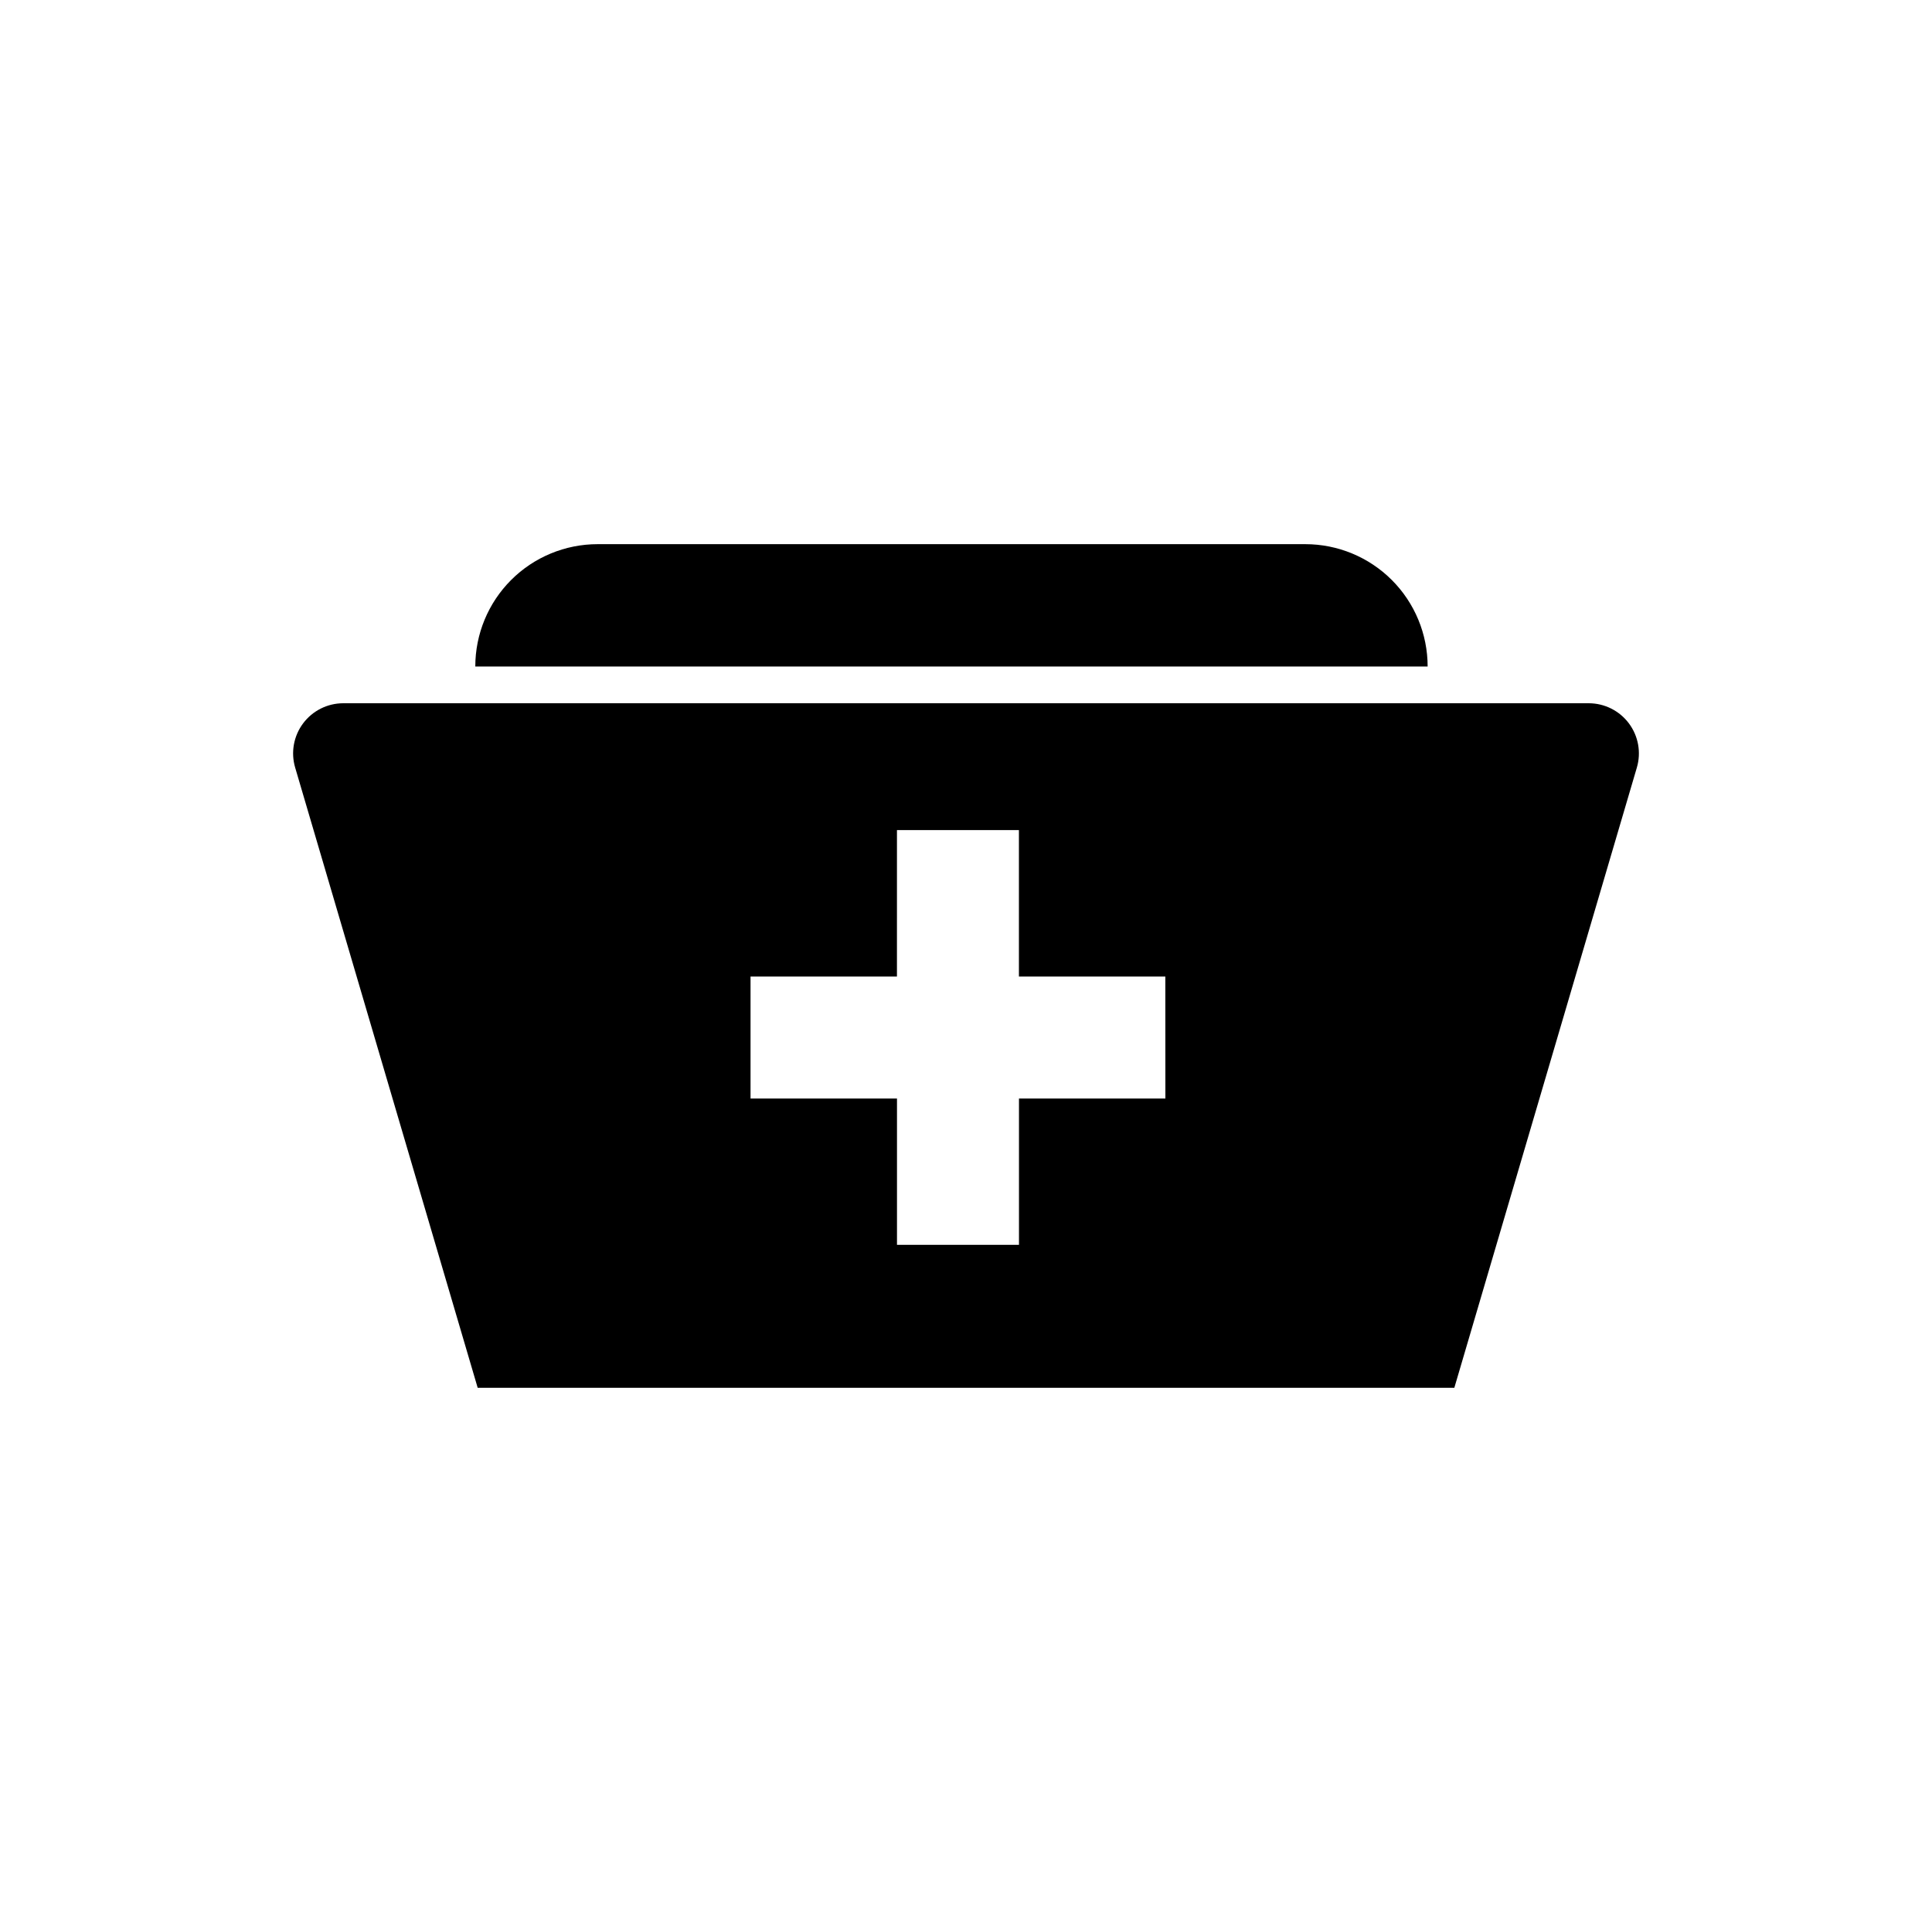
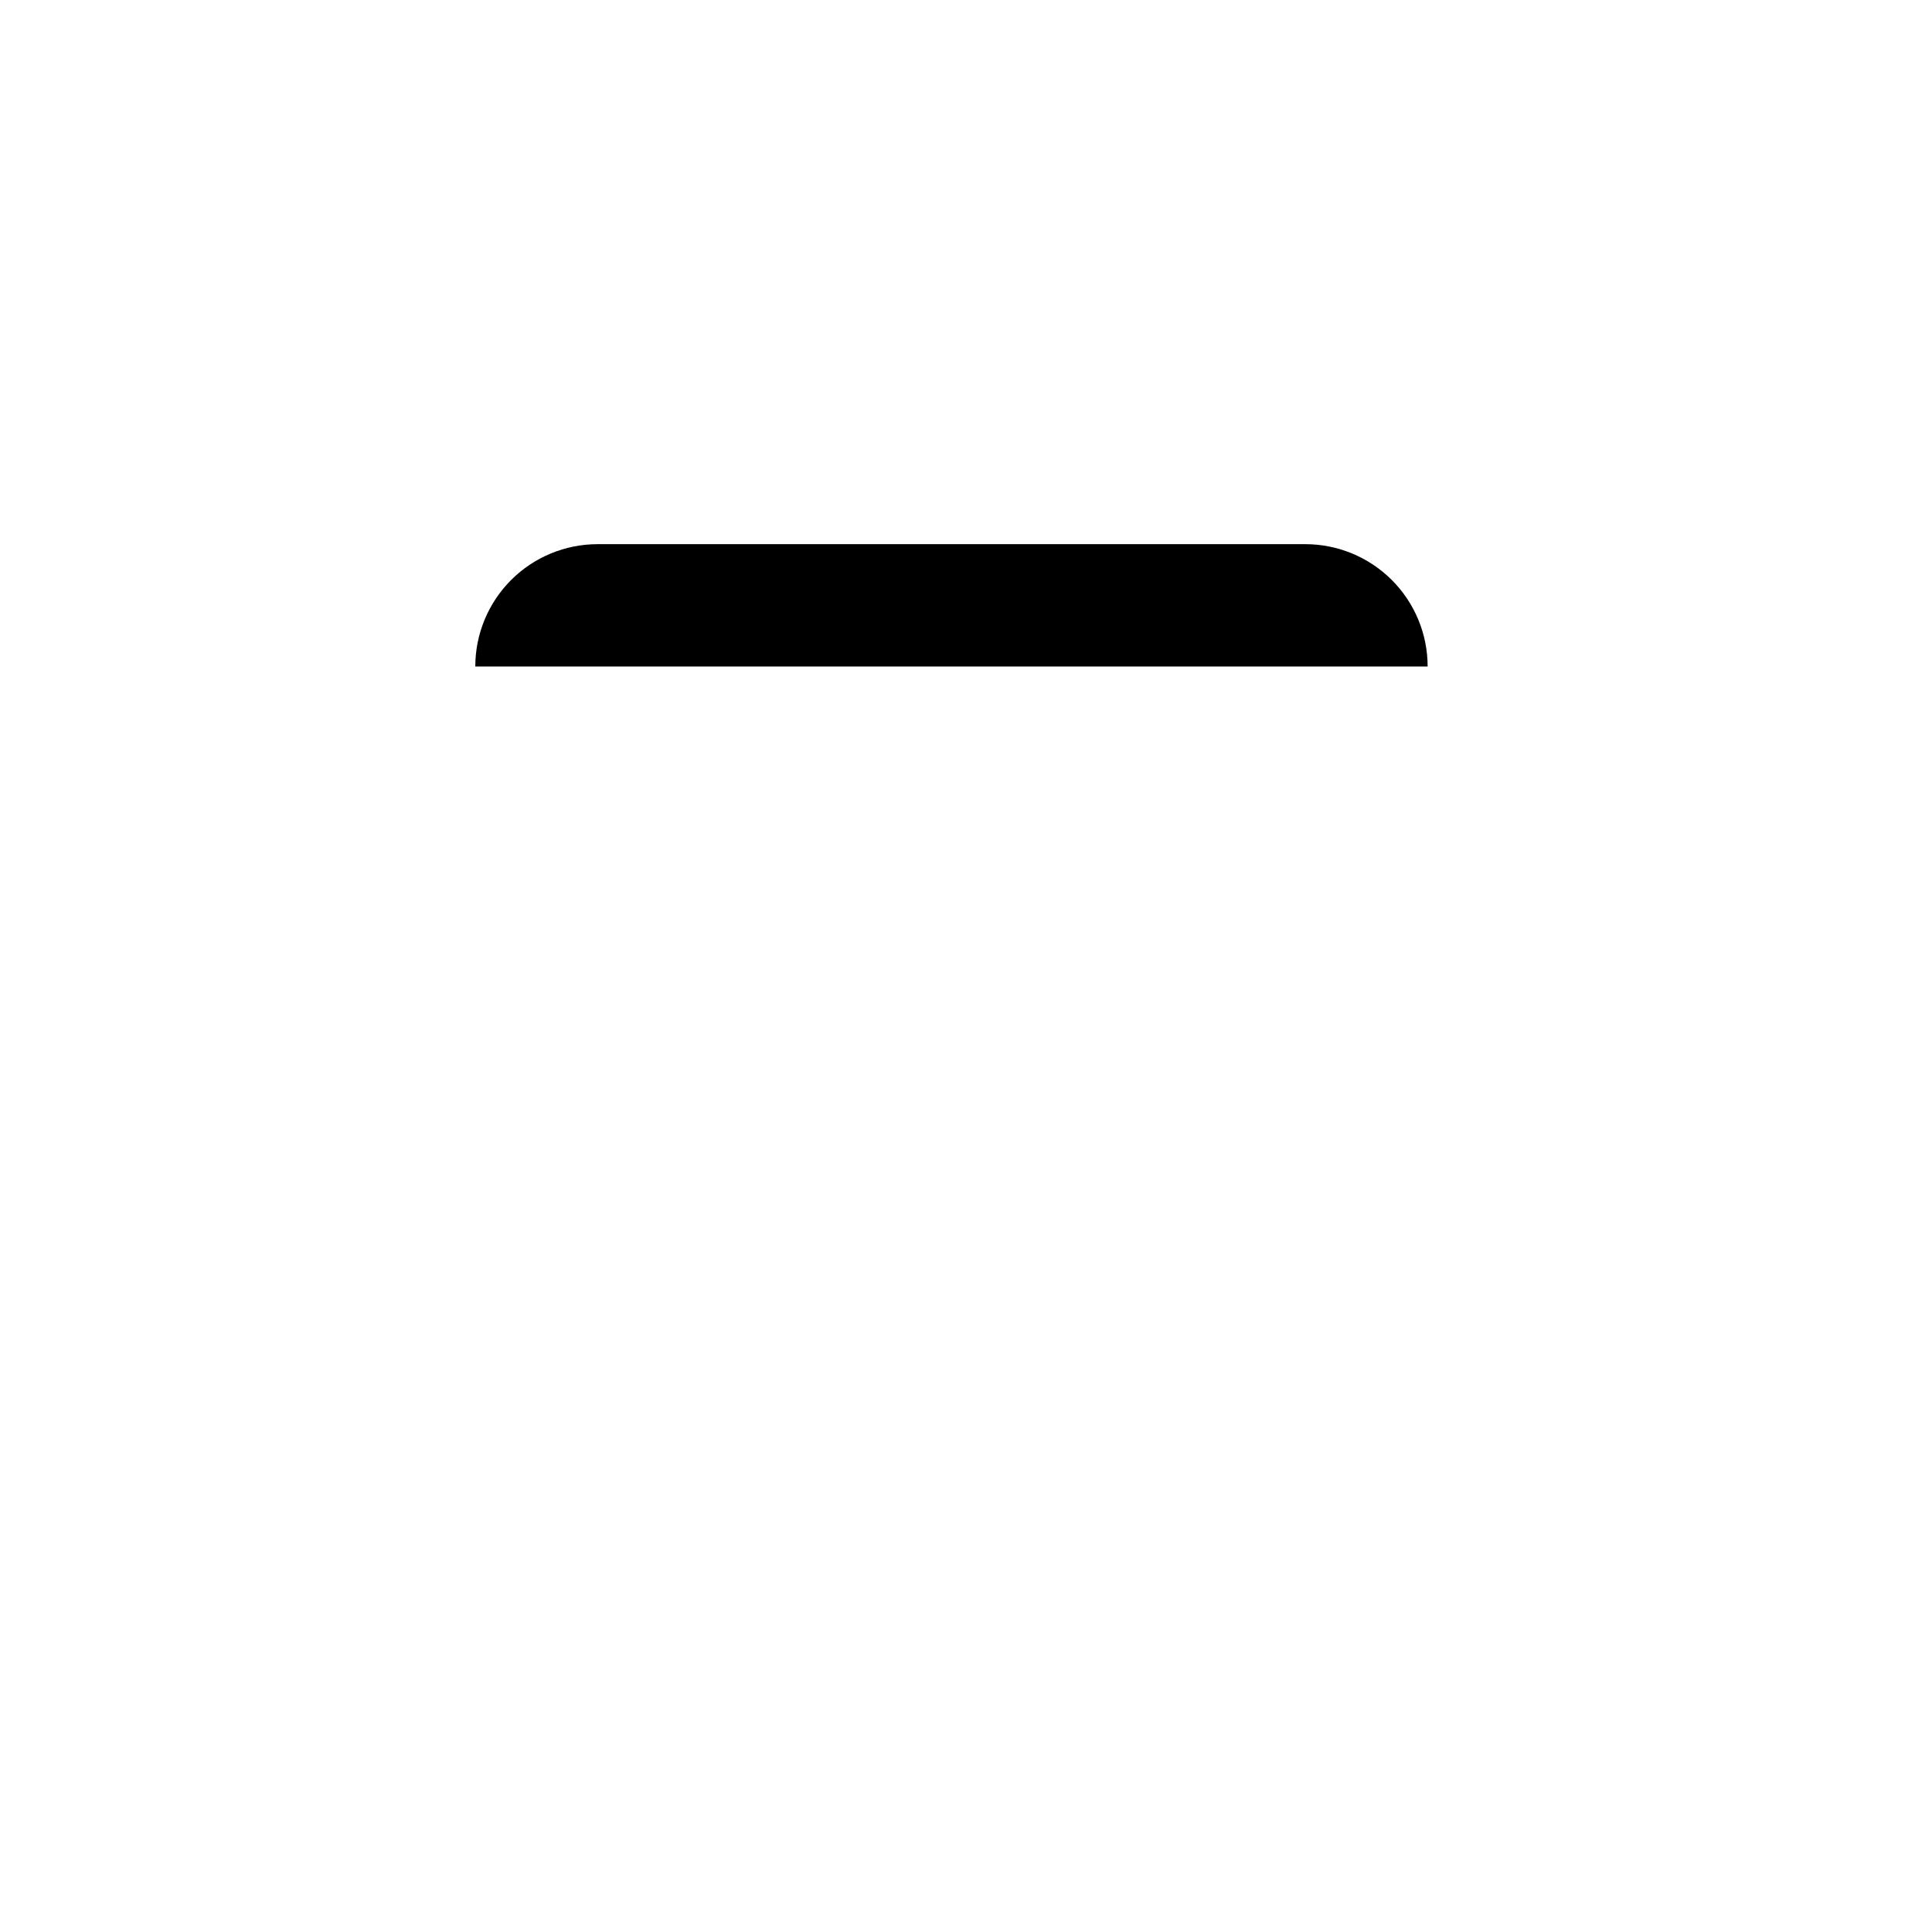
<svg xmlns="http://www.w3.org/2000/svg" fill="#000000" width="800px" height="800px" version="1.1" viewBox="144 144 512 512">
  <g>
-     <path d="m565.04 330.37h-330.08c-4.188 0.004-8.133 1.984-10.641 5.34-2.508 3.359-3.285 7.703-2.094 11.723l48.367 164.35h258.82l48.367-164.35c1.188-4.019 0.41-8.363-2.098-11.723-2.508-3.356-6.449-5.336-10.641-5.34zm-112.2 104.74h-38.801v38.777h-32.328v-38.777h-38.812v-32.32h38.801l0.004-38.801h32.32v38.801h38.801z" />
    <path d="m302.38 288.21c-8.602 0-16.848 3.418-22.926 9.496-6.082 6.082-9.496 14.328-9.496 22.926h252.38c0-8.598-3.414-16.844-9.496-22.926-6.078-6.078-14.324-9.496-22.922-9.496z" />
  </g>
</svg>